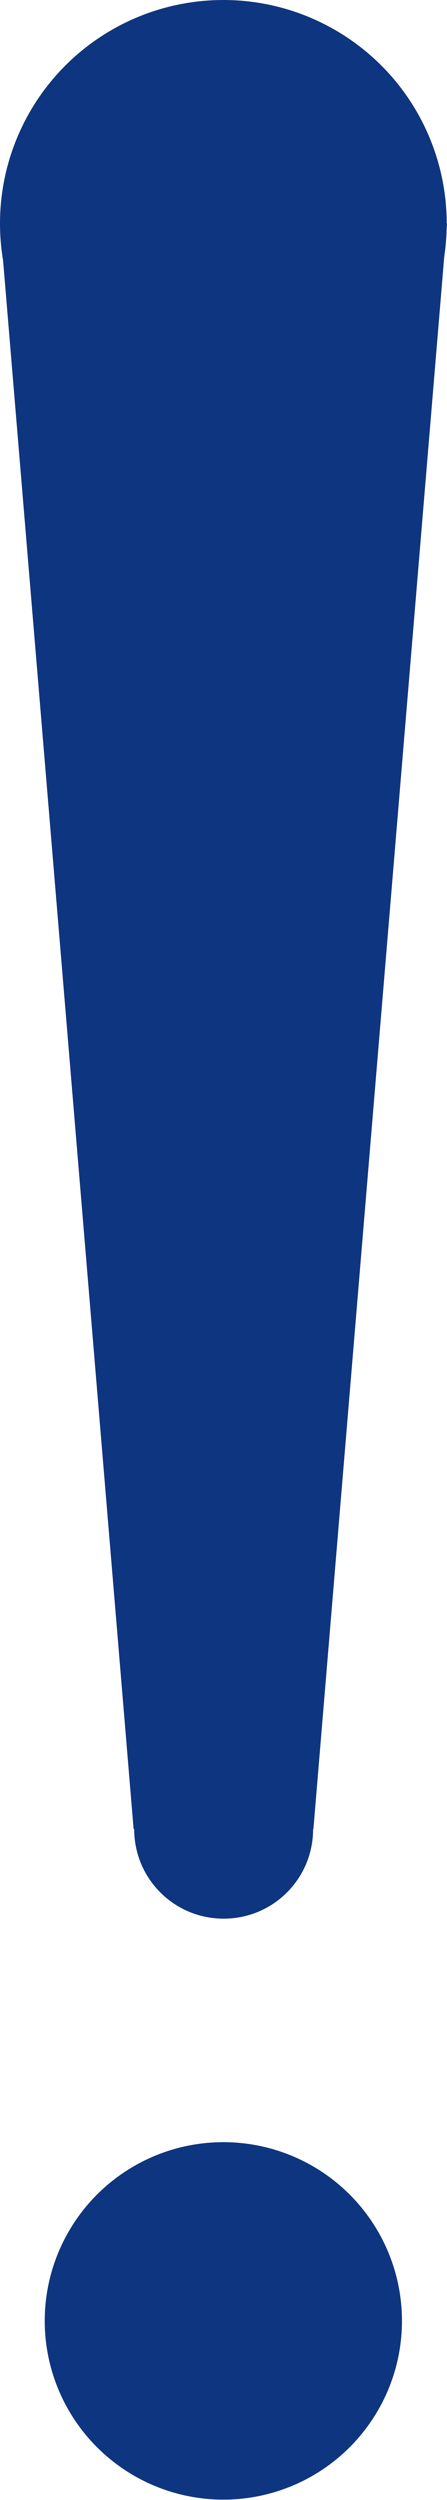
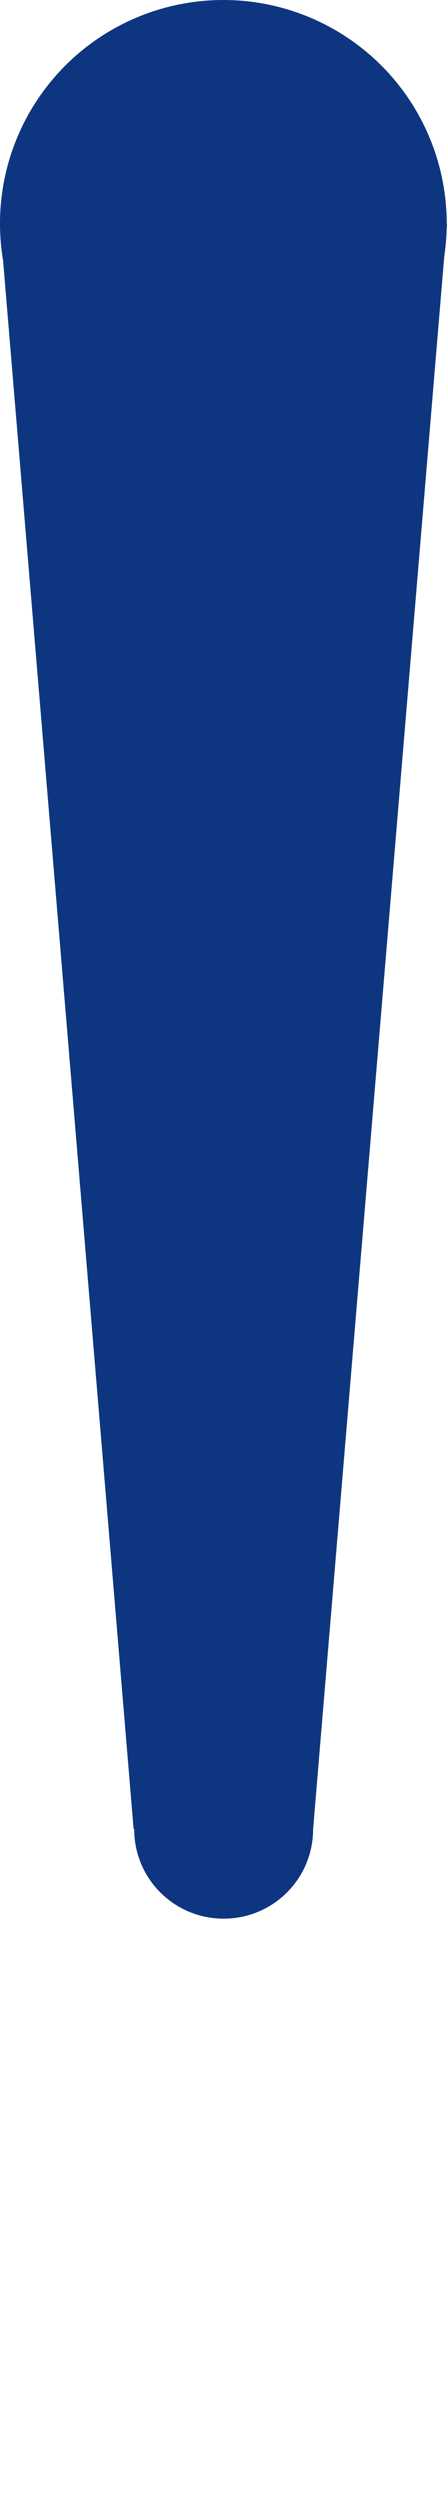
<svg xmlns="http://www.w3.org/2000/svg" id="_レイヤー_1" viewBox="0 0 14.99 83.78">
  <defs>
    <style>.cls-1{fill:#0e357f;stroke-width:0px;}</style>
  </defs>
  <circle class="cls-1" cx="7.49" cy="7.49" r="7.49" />
-   <circle class="cls-1" cx="7.49" cy="77.78" r="5.99" />
-   <path class="cls-1" d="M4.5,61.3c0,1.66,1.34,3,3,3s3-1.34,3-3h.01L14.99,7.49H0l4.48,53.8h.01Z" />
+   <path class="cls-1" d="M4.5,61.3c0,1.66,1.34,3,3,3s3-1.34,3-3L14.99,7.49H0l4.48,53.8h.01Z" />
</svg>